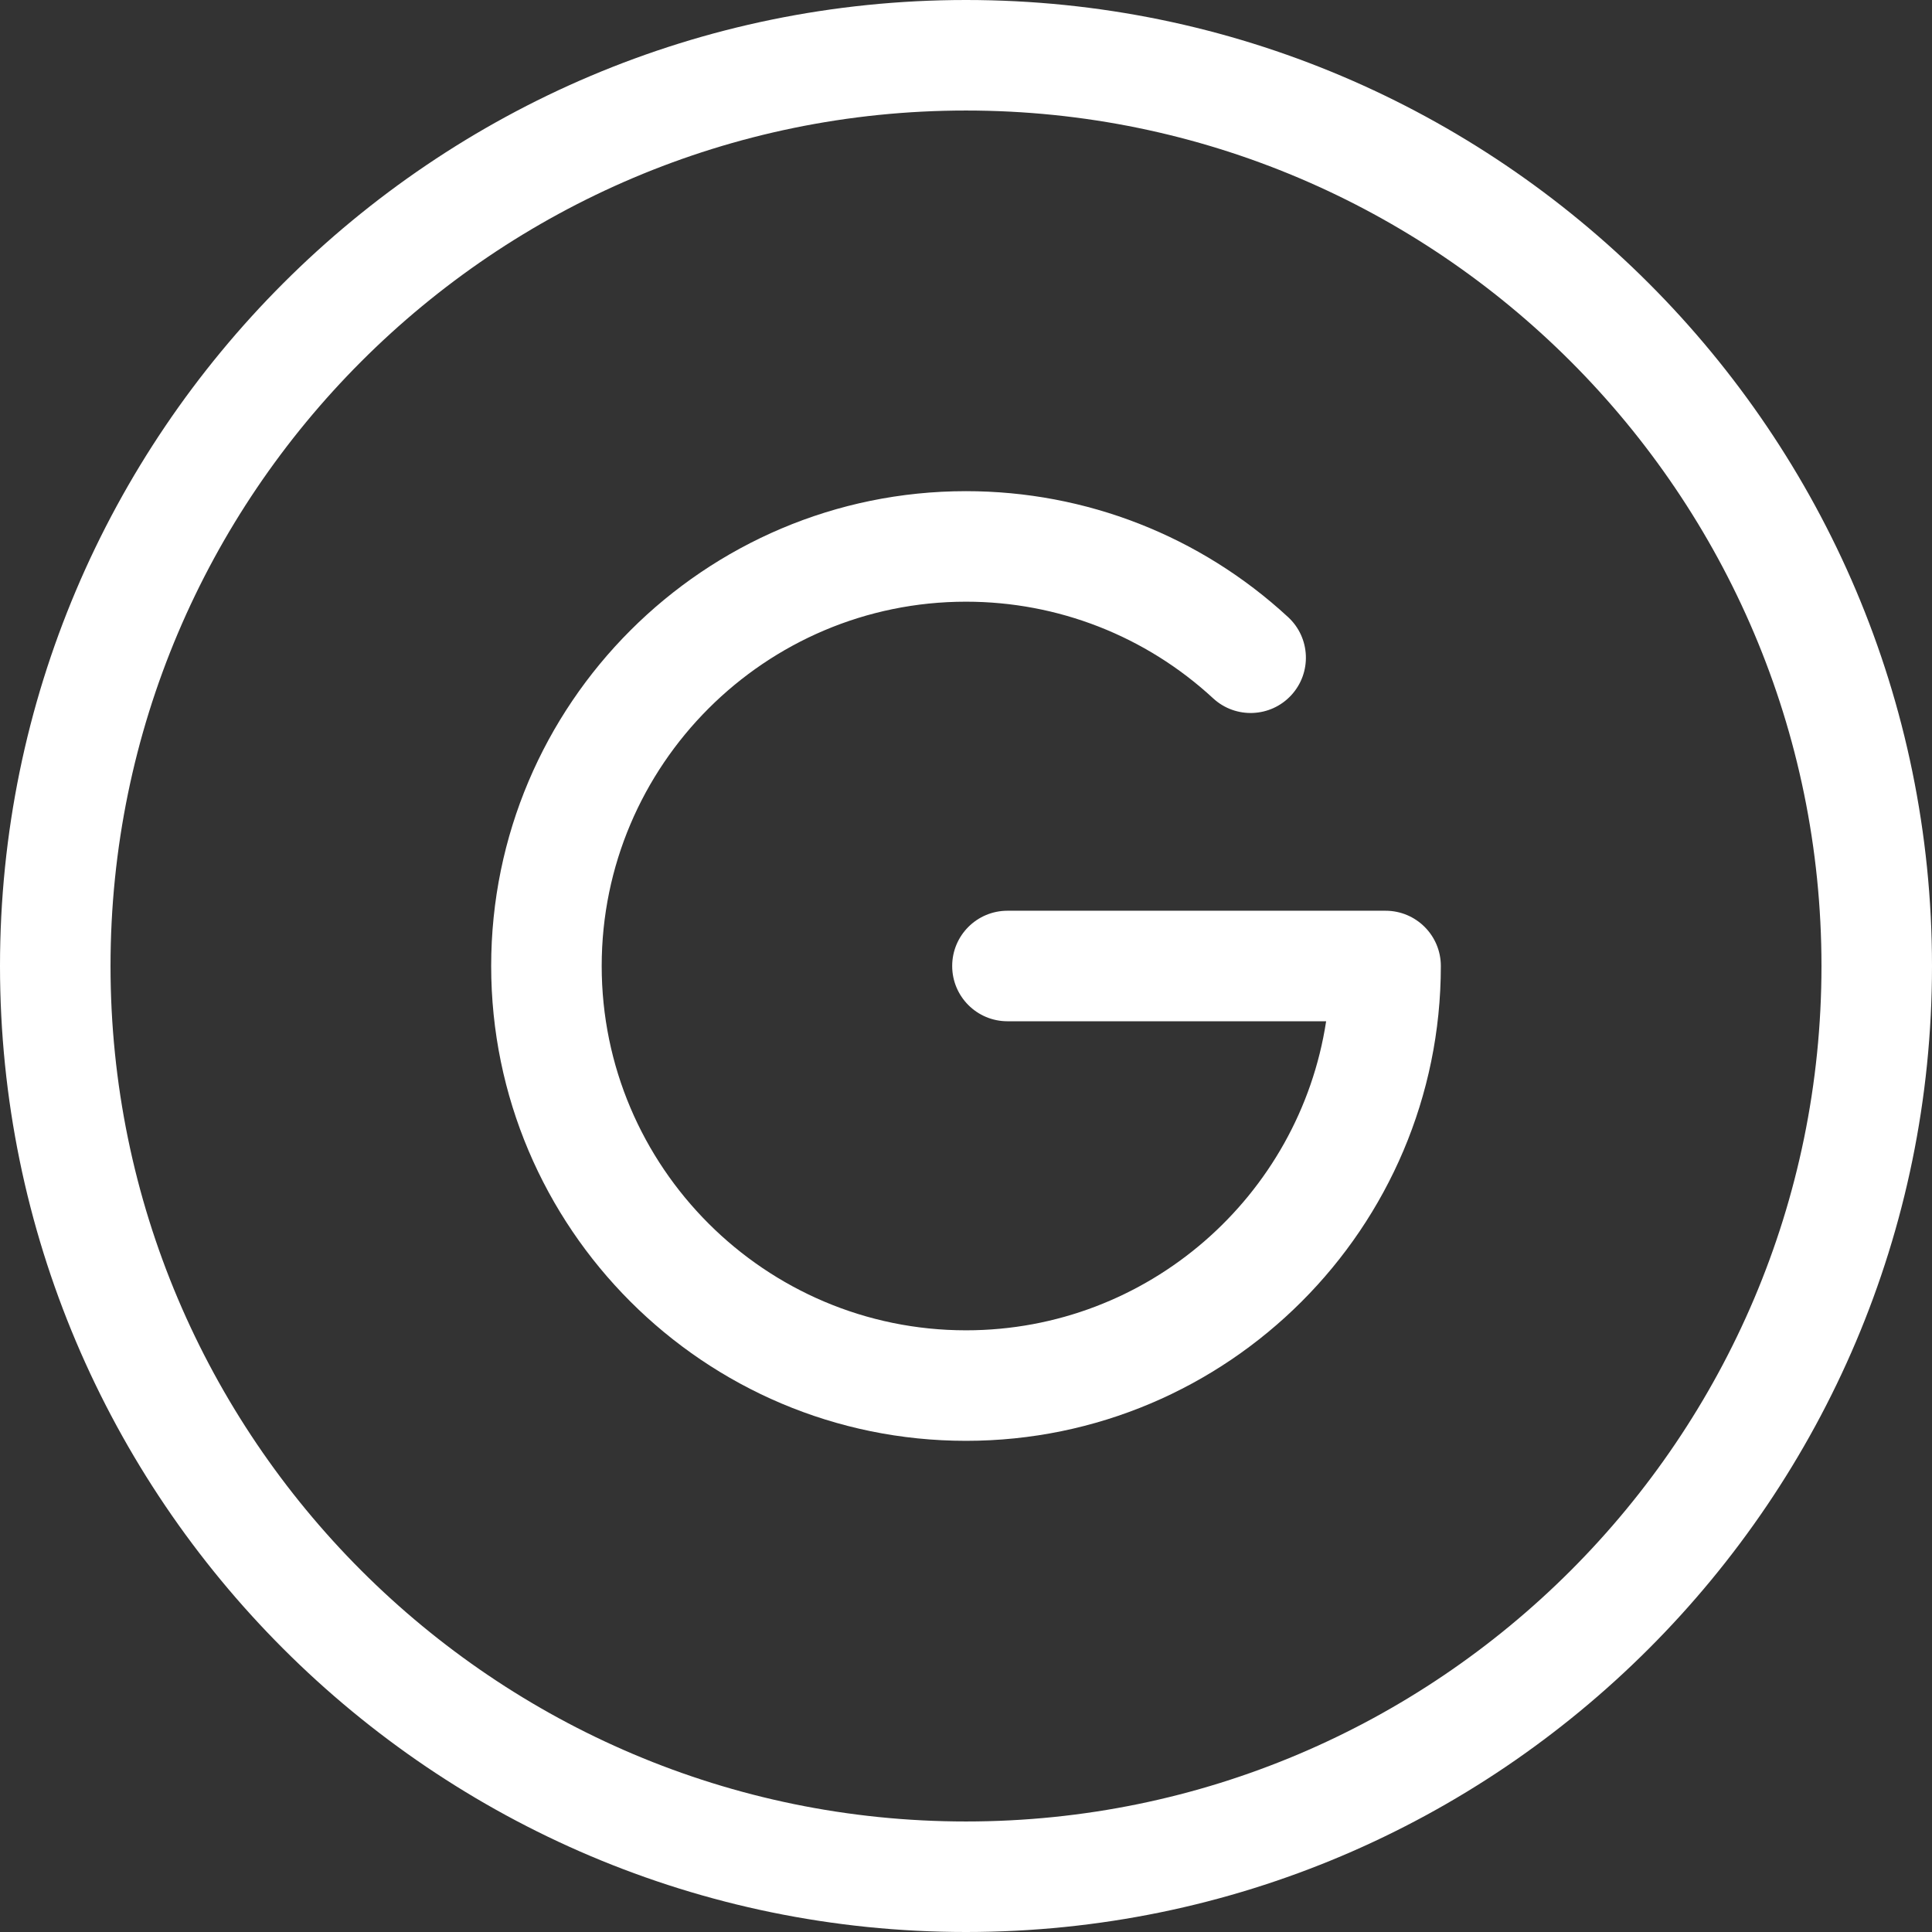
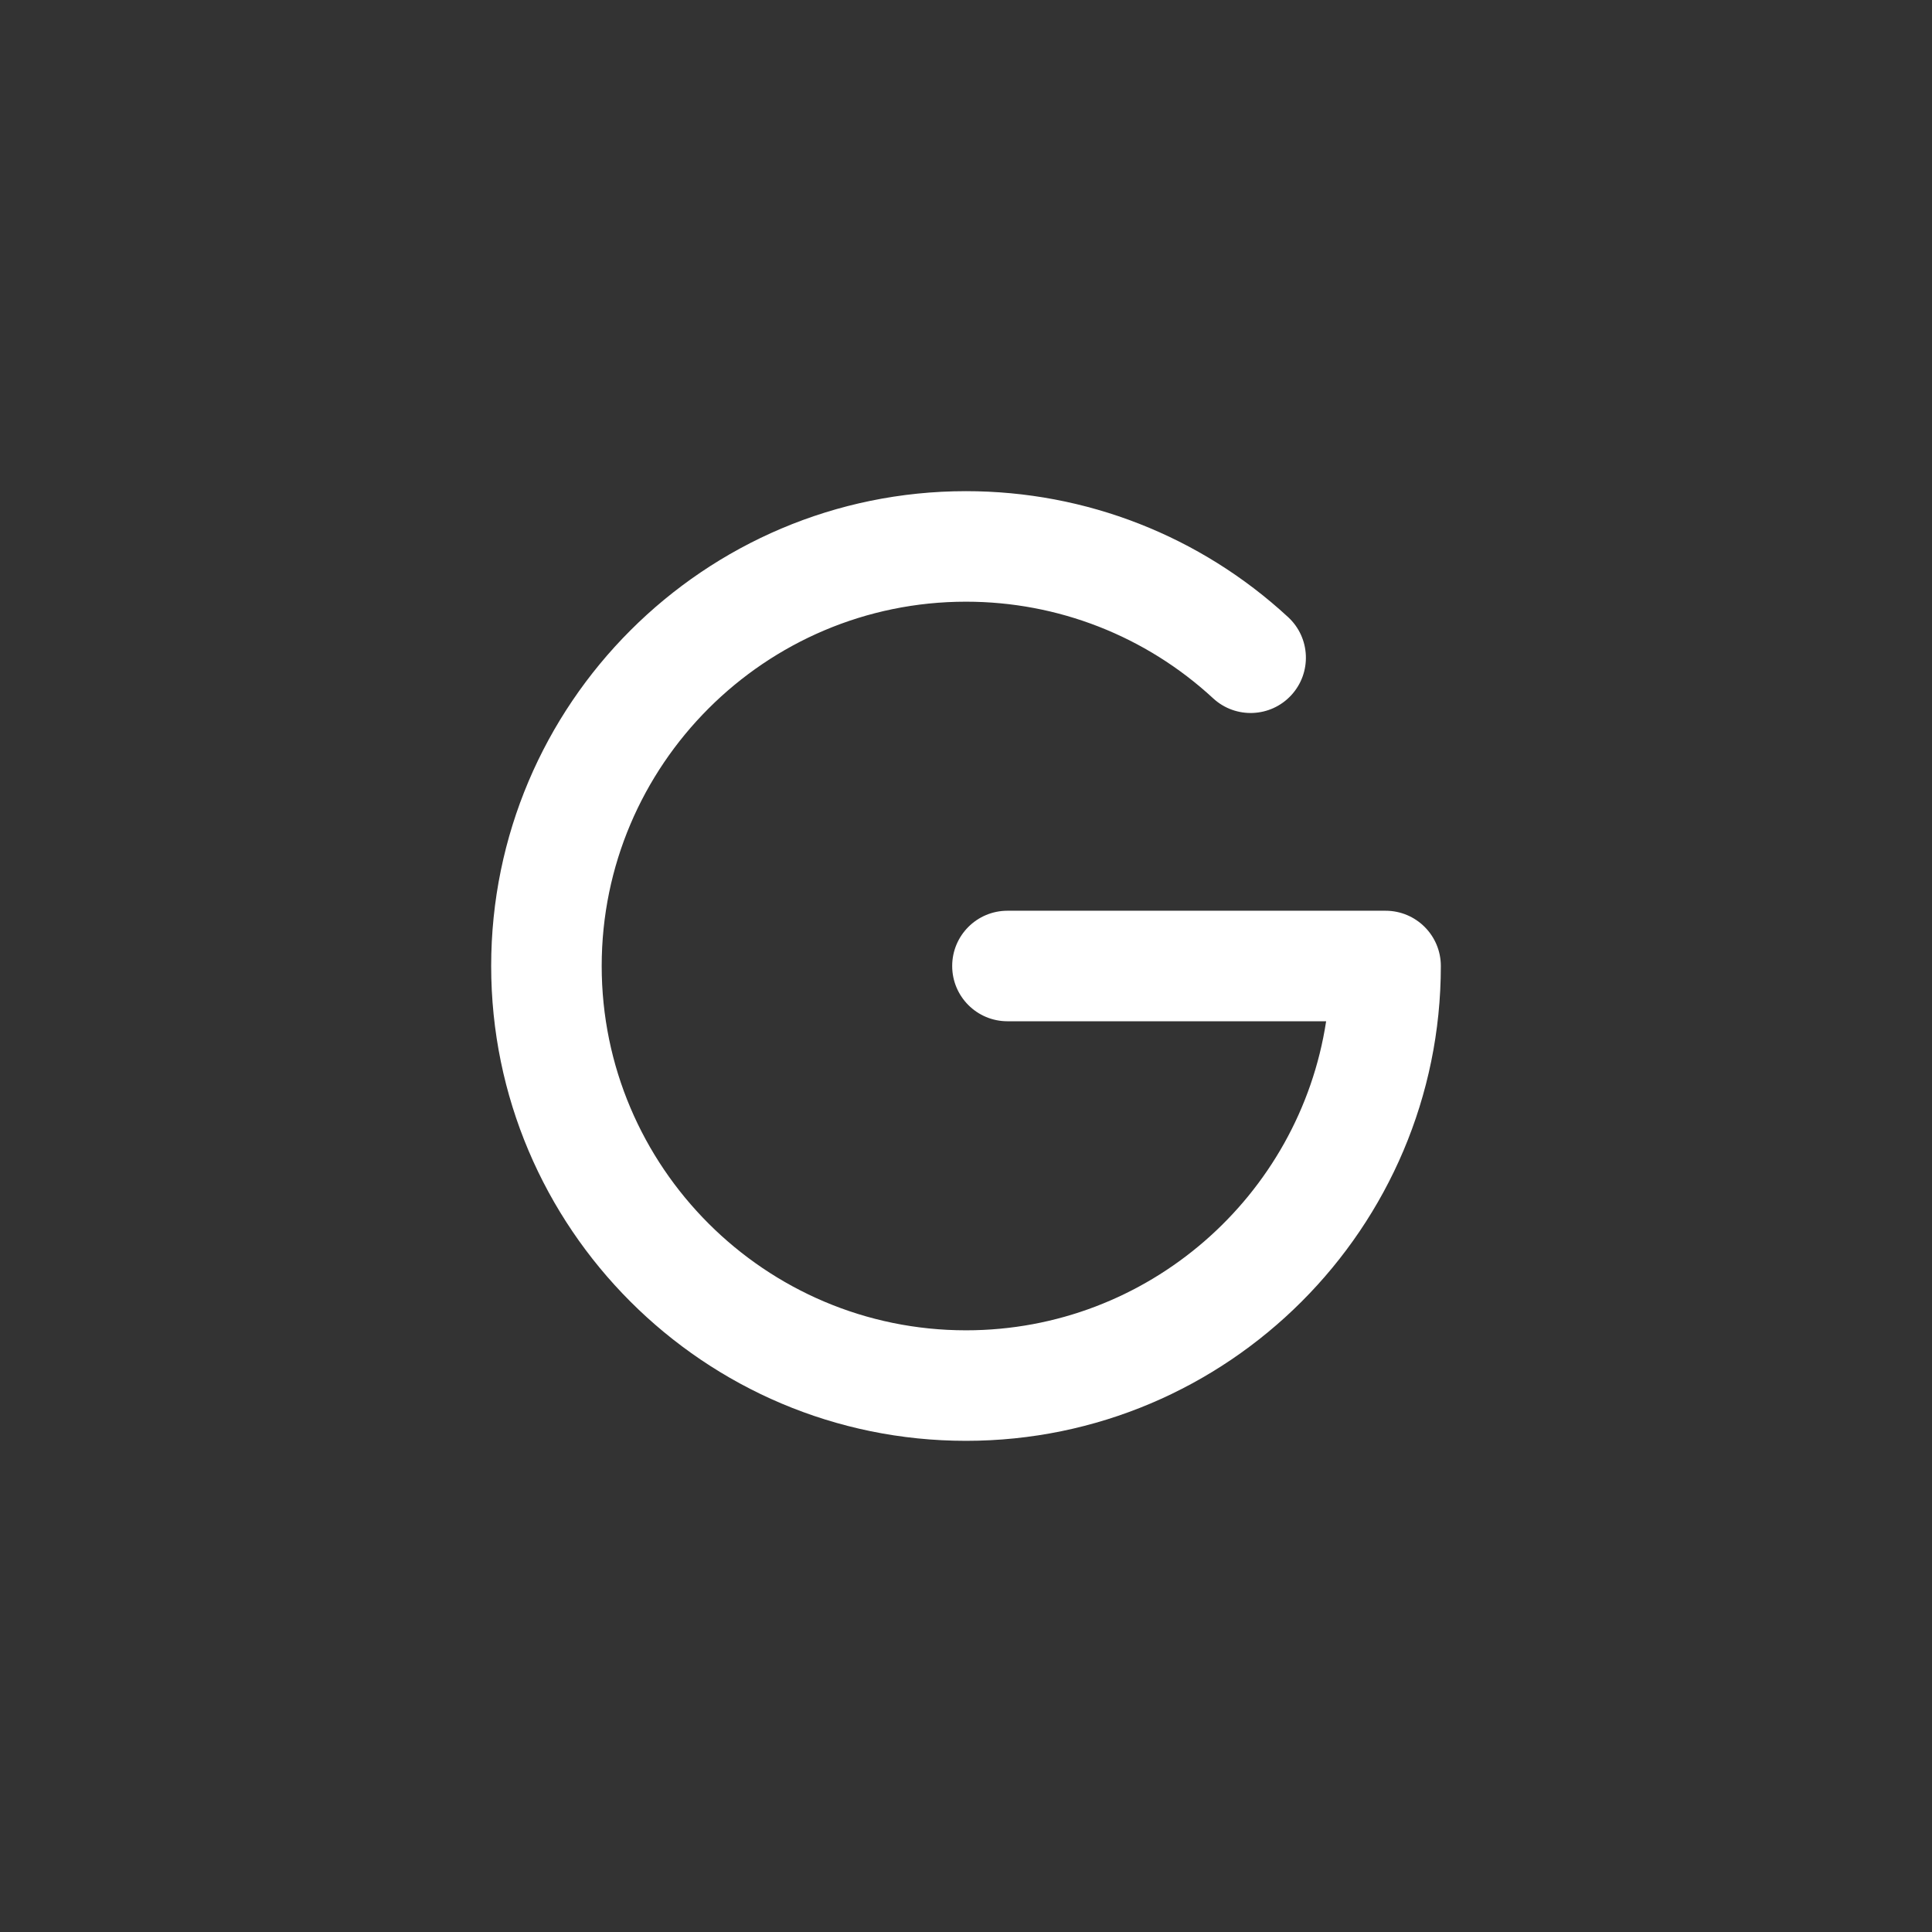
<svg xmlns="http://www.w3.org/2000/svg" version="1.1" id="Capa_1" x="0px" y="0px" viewBox="0 0 314.652 314.652" style="enable-background:new 0 0 314.652 314.652;" xml:space="preserve" width="512px" height="512px">
  <rect x="0" y="0" width="314.652" height="314.652" fill="#333333" stroke="none" />
  <g>
-     <path d="M157.326,0C70.576,0,0,70.576,0,157.326s70.576,157.326,157.326,157.326s157.326-70.576,157.326-157.326   S244.076,0,157.326,0z M157.326,296.652C80.501,296.652,18,234.15,18,157.326S80.501,18,157.326,18s139.326,62.502,139.326,139.326   S234.151,296.652,157.326,296.652z" fill="#FFFFFF" />
    <path d="M225.66,148.326h-61.584c-4.971,0-9,4.029-9,9s4.029,9,9,9h51.903c-4.35,28.461-28.995,50.333-58.652,50.333   c-32.717,0-59.333-26.616-59.333-59.333s26.617-59.333,59.333-59.333c14.969,0,29.263,5.59,40.249,15.738   c3.653,3.374,9.346,3.148,12.718-0.503c3.373-3.651,3.147-9.346-0.503-12.718c-14.322-13.231-32.954-20.518-52.464-20.518   c-42.642,0-77.333,34.691-77.333,77.333s34.691,77.333,77.333,77.333s77.333-34.691,77.333-77.333   C234.66,152.355,230.63,148.326,225.66,148.326z" fill="#FFFFFF" />
  </g>
  <g>
</g>
  <g>
</g>
  <g>
</g>
  <g>
</g>
  <g>
</g>
  <g>
</g>
  <g>
</g>
  <g>
</g>
  <g>
</g>
  <g>
</g>
  <g>
</g>
  <g>
</g>
  <g>
</g>
  <g>
</g>
  <g>
</g>
</svg>